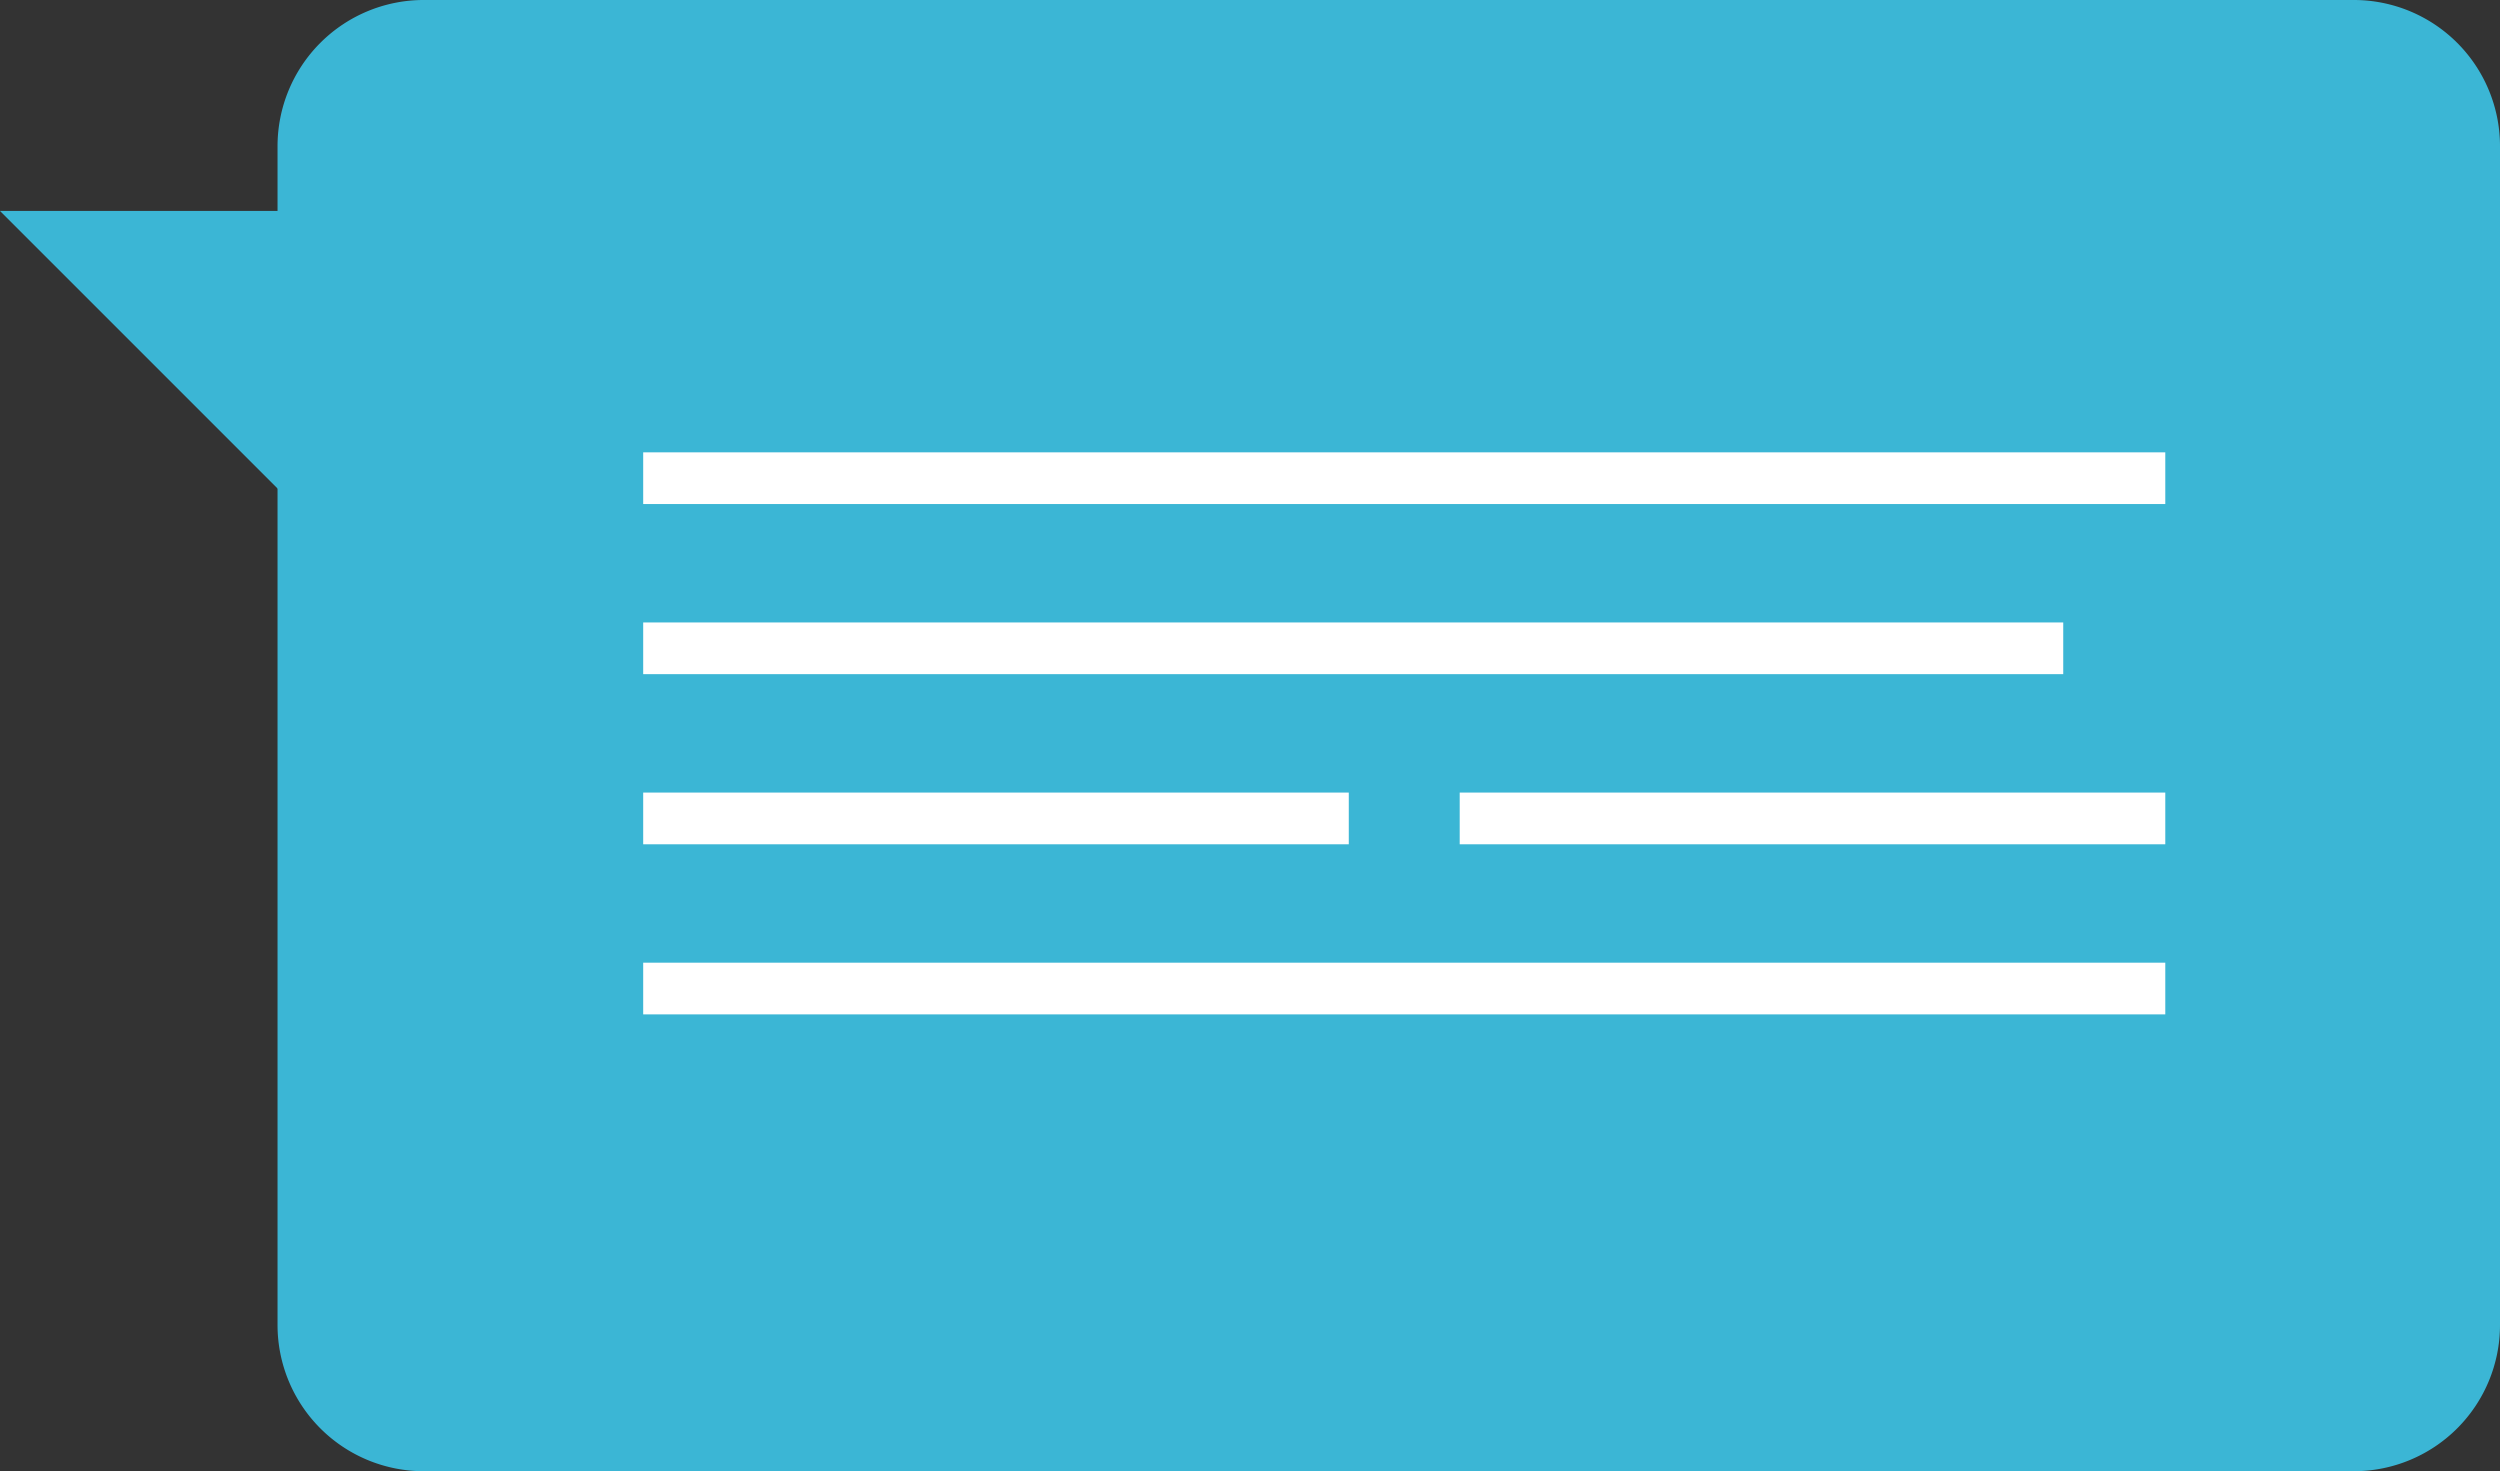
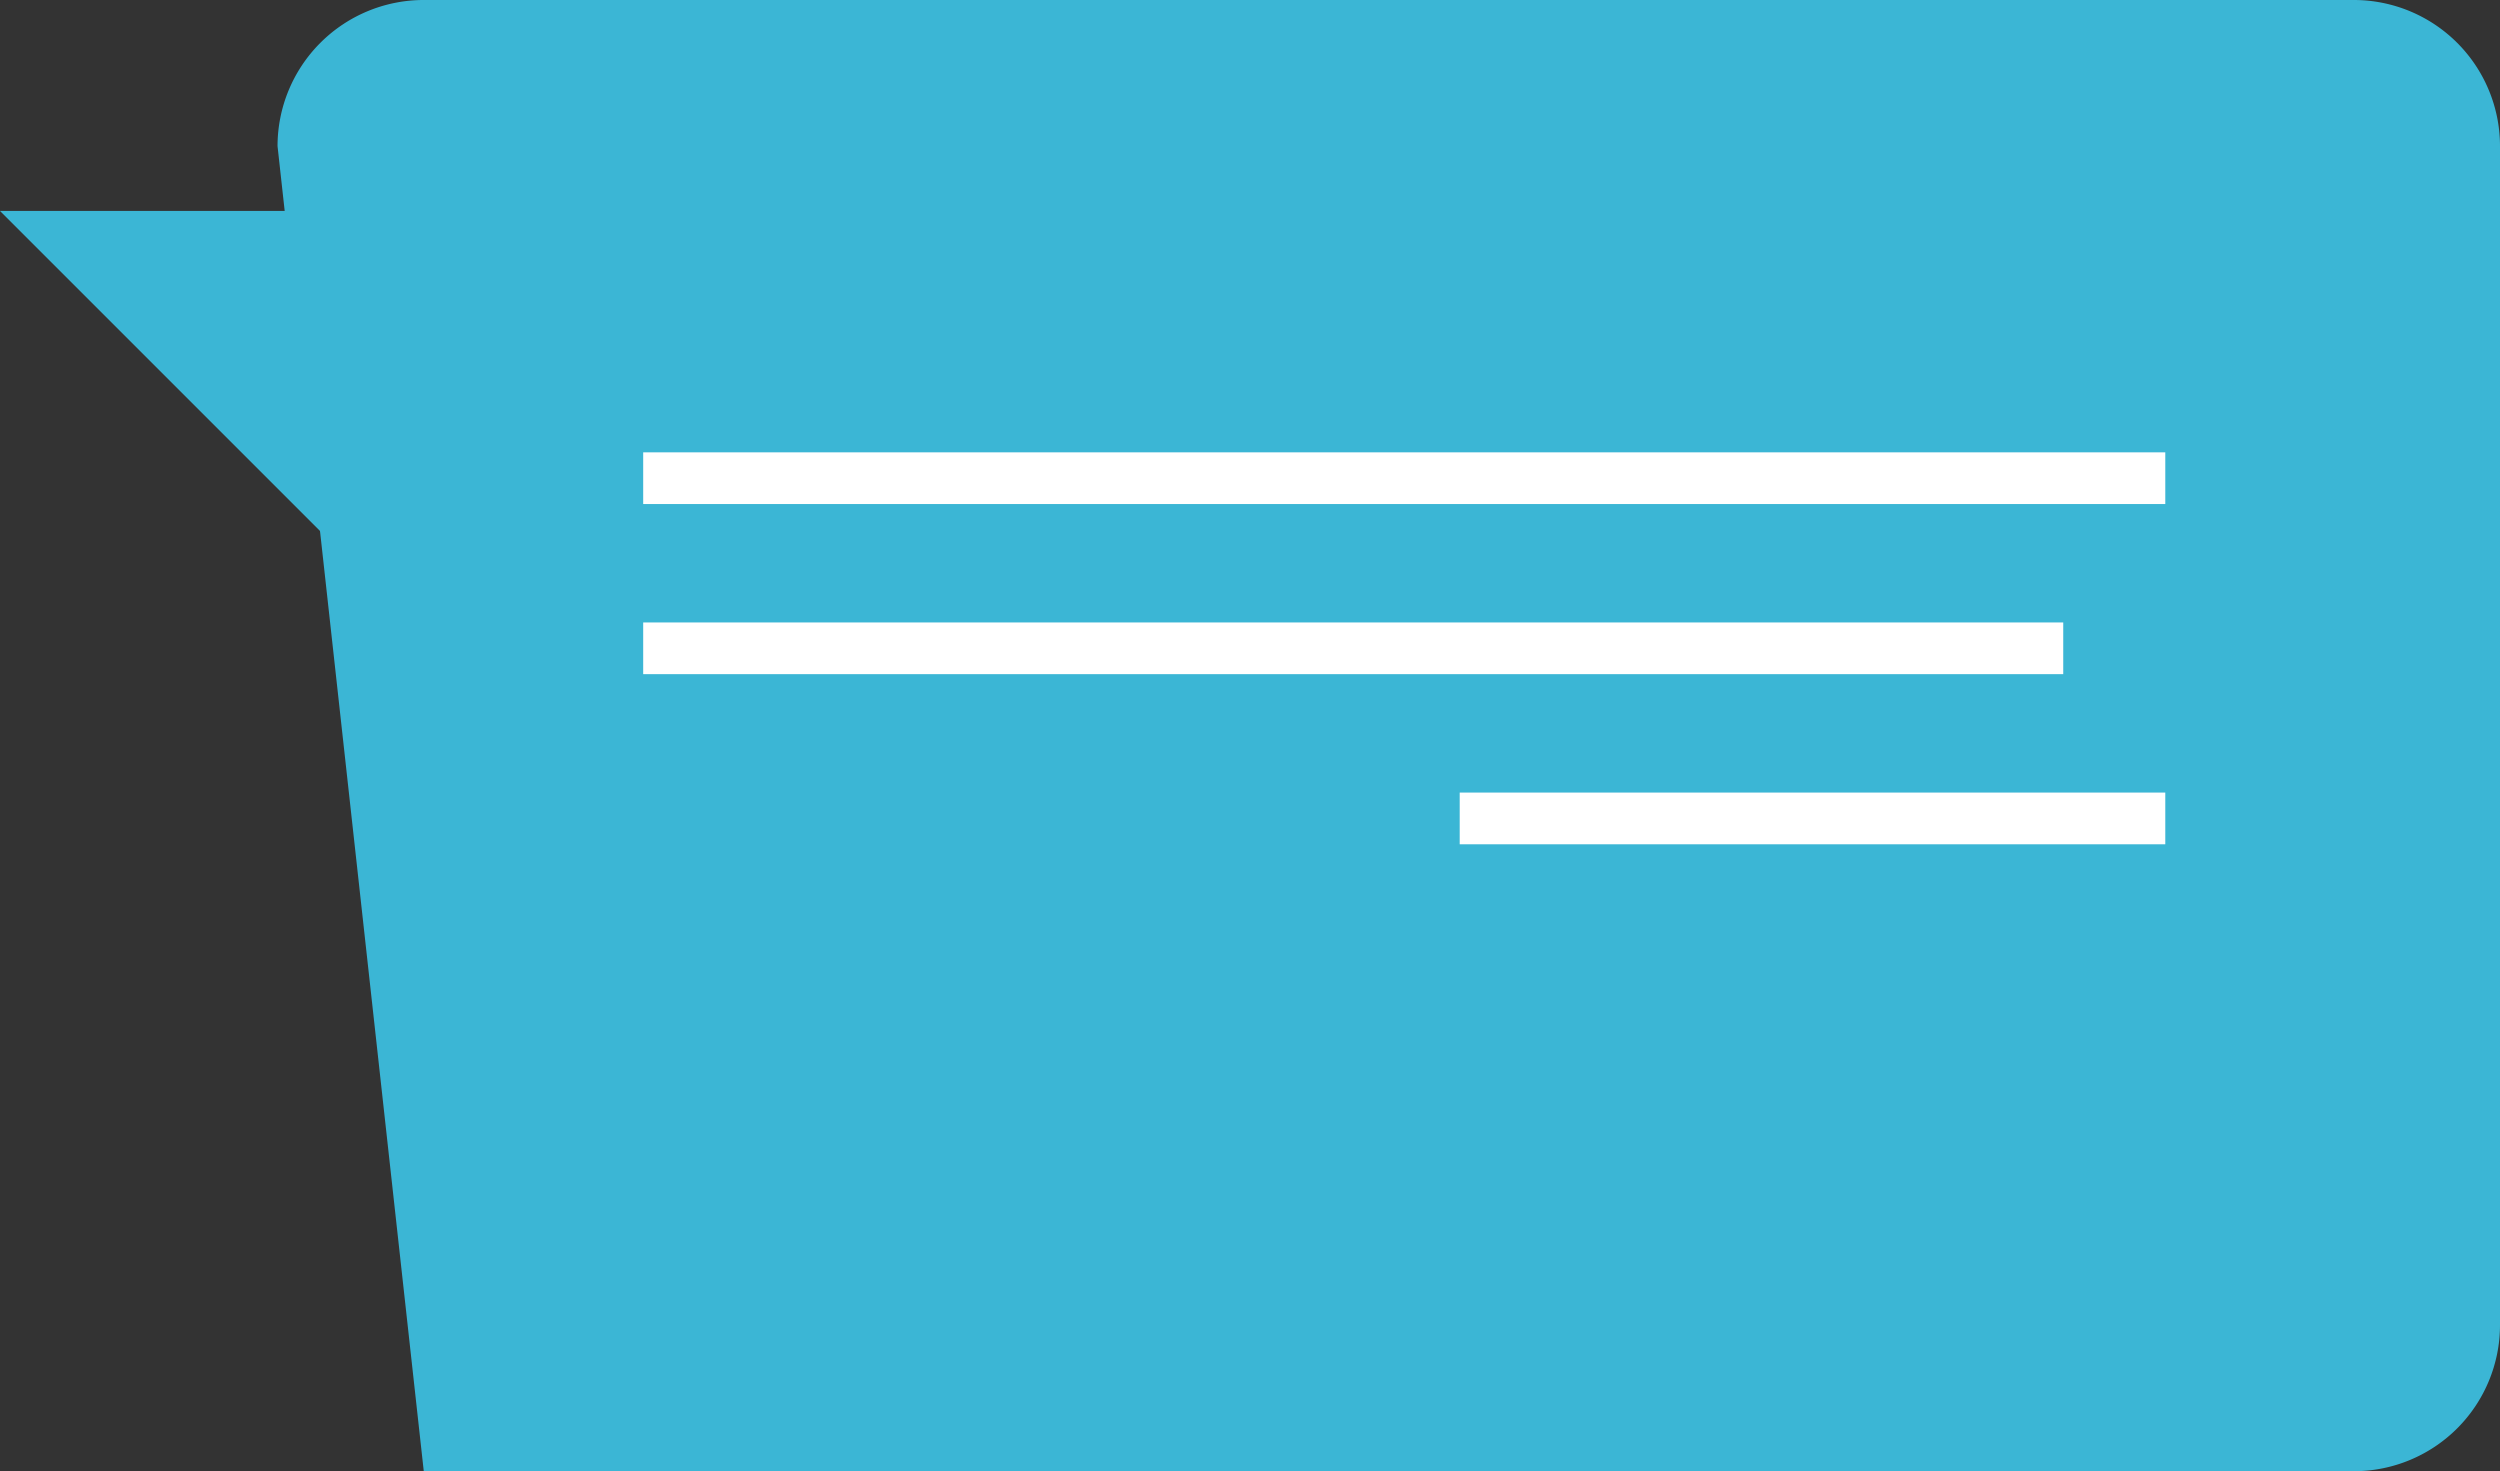
<svg xmlns="http://www.w3.org/2000/svg" viewBox="0 0 1046.5 615.85">
  <rect x="0" y="0" width="1046.5" height="615.85" fill="#333333" stroke="none" />
  <defs>
    <style>.cls-1{fill:#3bb6d5;}.cls-2{fill:#fff;}</style>
  </defs>
  <title>диалог 1</title>
  <g id="Слой_2" data-name="Слой 2">
    <g id="dizajn">
-       <path class="cls-1" d="M116.18,61.21A61.2,61.2,0,0,1,177.39,0h807.9a61.21,61.21,0,0,1,61.21,61.21V554.65a61.21,61.21,0,0,1-61.21,61.2H177.39a61.2,61.2,0,0,1-61.21-61.2Z" />
+       <path class="cls-1" d="M116.18,61.21A61.2,61.2,0,0,1,177.39,0h807.9a61.21,61.21,0,0,1,61.21,61.21V554.65a61.21,61.21,0,0,1-61.21,61.2H177.39Z" />
      <polygon class="cls-1" points="260.44 348.74 260.44 88.31 0 88.31 260.44 348.74" />
      <rect class="cls-2" x="269.24" y="189.35" width="637.15" height="21.64" />
      <rect class="cls-2" x="269.24" y="260.56" width="594.43" height="21.64" />
-       <rect class="cls-2" x="269.24" y="331.77" width="295.36" height="21.65" />
      <rect class="cls-2" x="611.03" y="331.77" width="295.36" height="21.65" />
-       <rect class="cls-2" x="269.24" y="402.98" width="637.15" height="21.64" />
    </g>
  </g>
</svg>